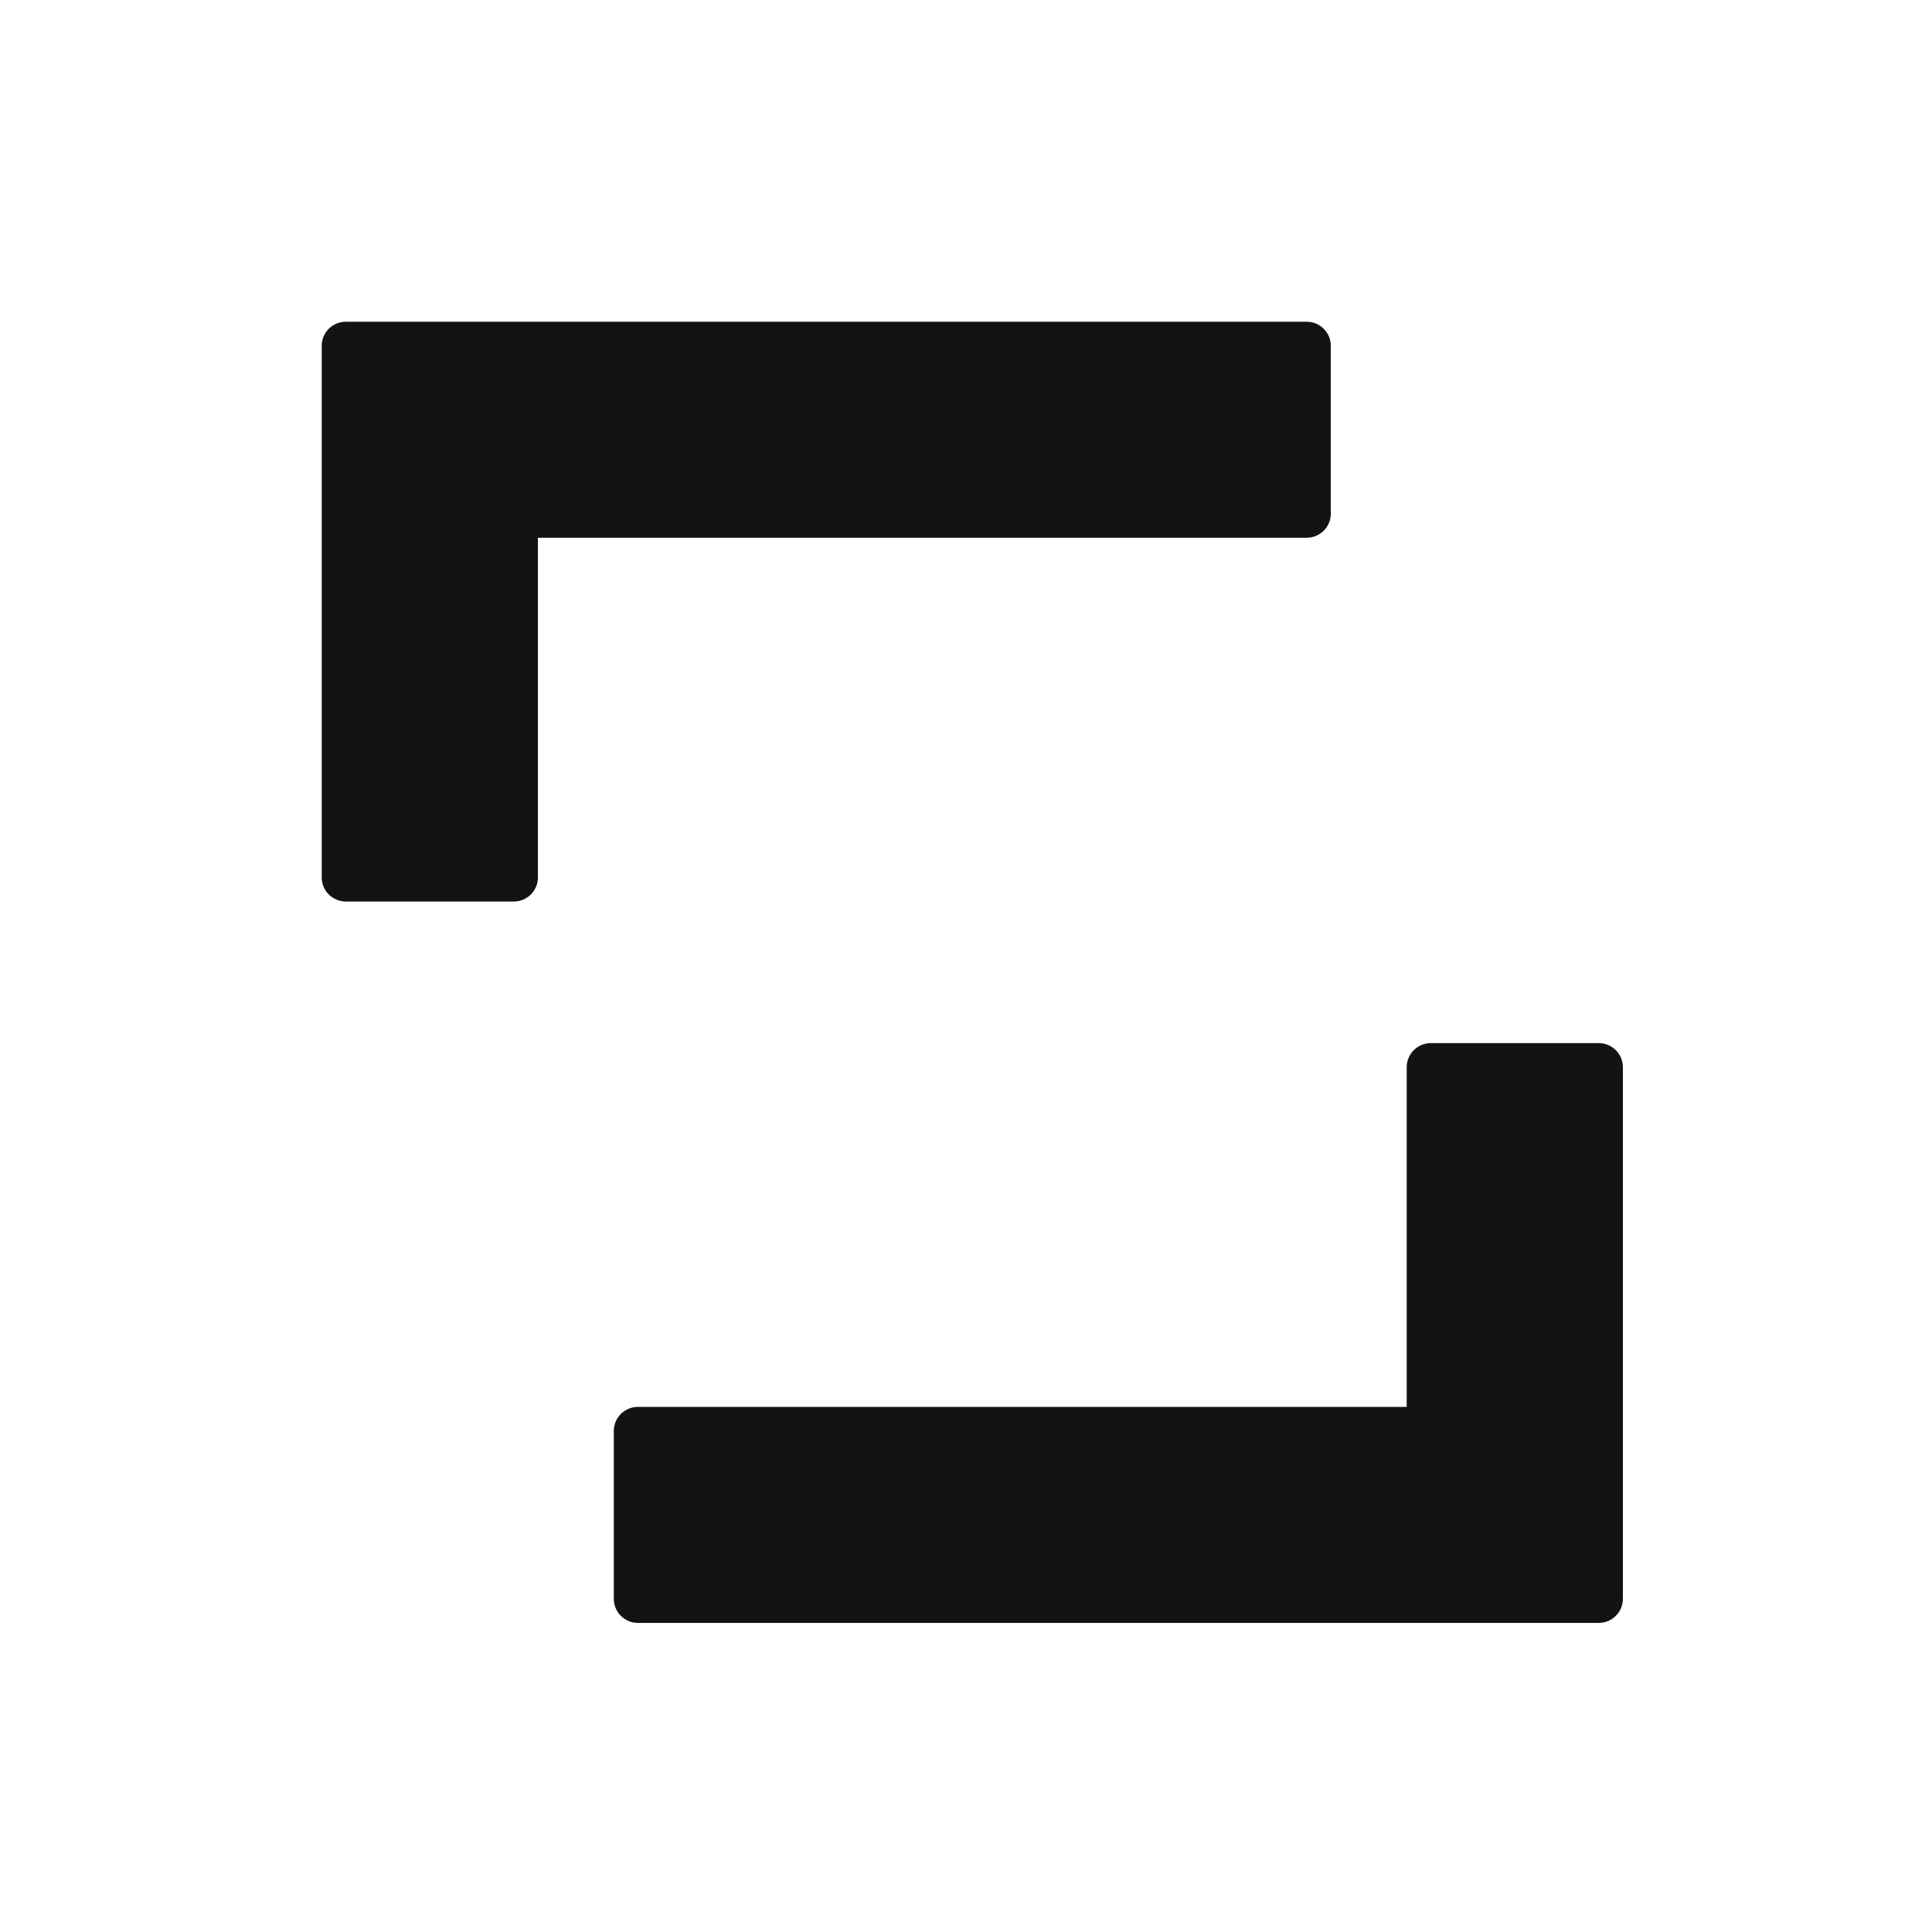
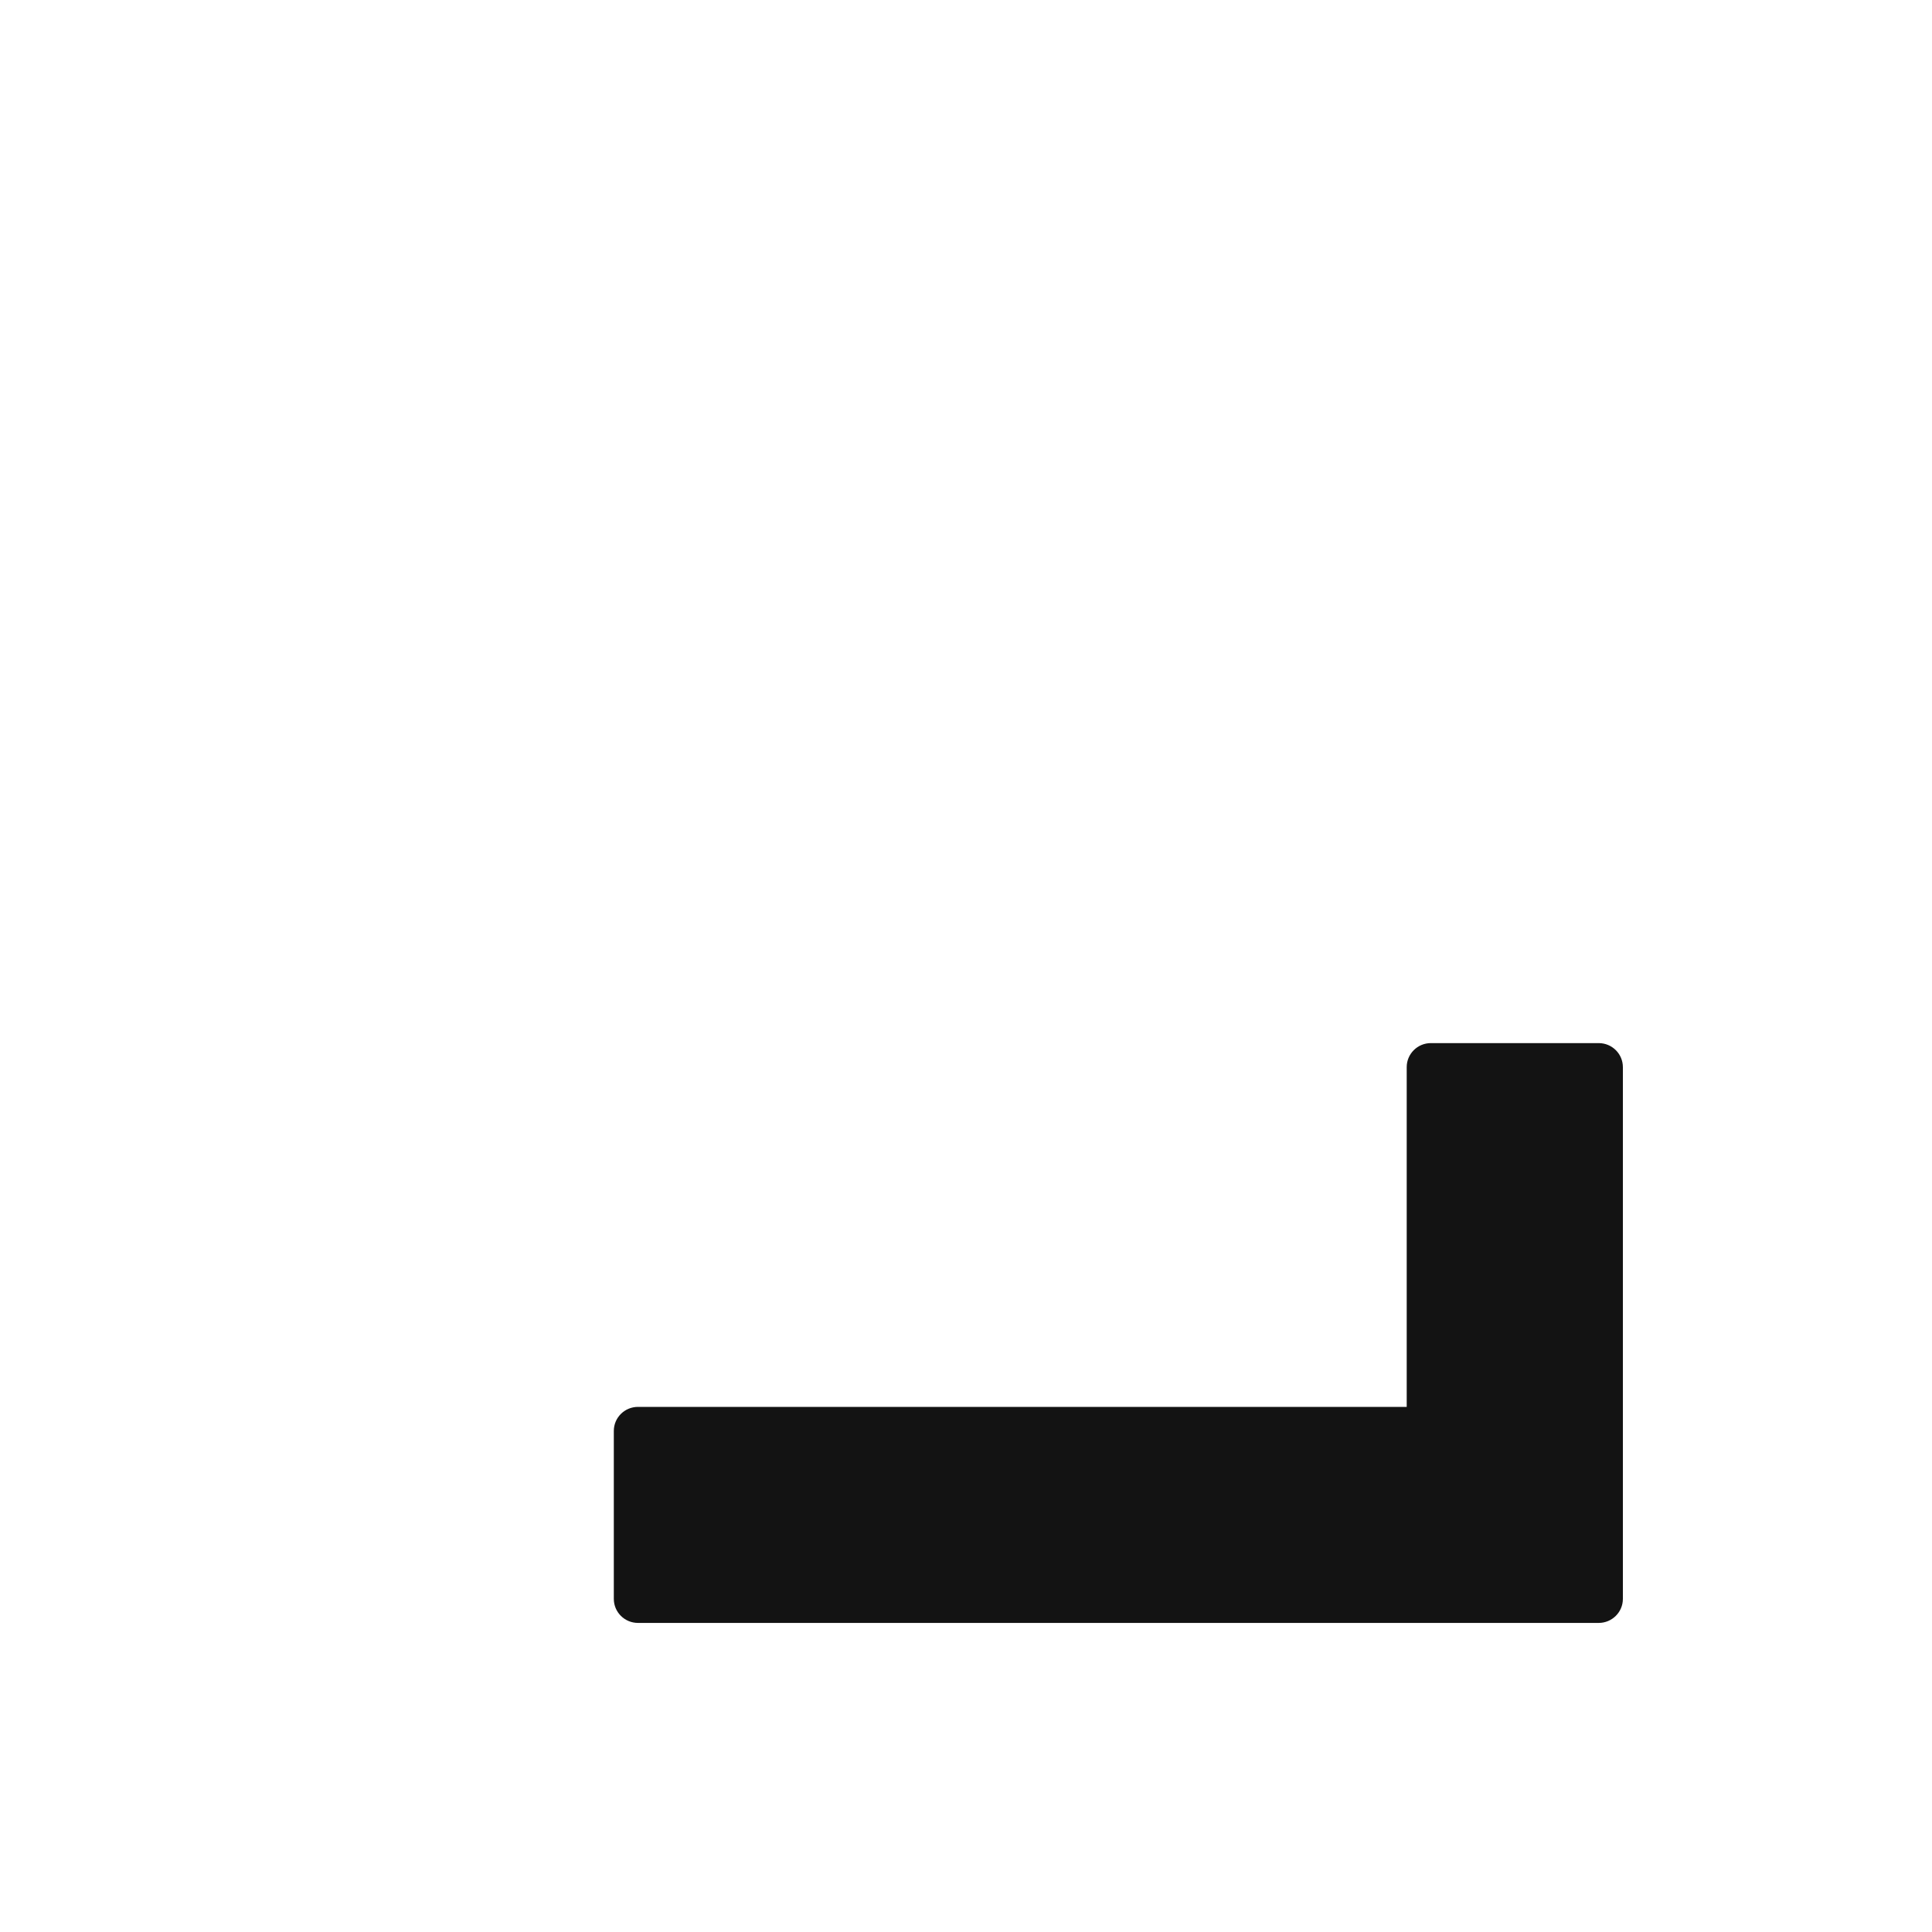
<svg xmlns="http://www.w3.org/2000/svg" width="100" height="100" viewBox="0 0 100 100" fill="none">
  <path fill-rule="evenodd" clip-rule="evenodd" d="M73.531 84.002H82.749C83.439 84.002 84 83.445 84 82.758V55.235C84 54.548 83.439 53.991 82.749 53.991H74.062C73.371 53.991 72.811 54.548 72.811 55.235V72.82H33.022C32.331 72.82 31.771 73.376 31.771 74.064V82.758C31.771 83.445 32.331 84.002 33.022 84.002H73.531Z" fill="#131313" />
-   <path fill-rule="evenodd" clip-rule="evenodd" d="M27.121 16.652H17.903C17.213 16.652 16.652 17.209 16.652 17.896V45.419C16.652 46.106 17.213 46.663 17.903 46.663H26.59C27.282 46.663 27.842 46.106 27.842 45.419V27.834H67.631C68.322 27.834 68.882 27.278 68.882 26.59V17.896C68.882 17.209 68.322 16.652 67.631 16.652H27.121Z" fill="#131313" />
</svg>